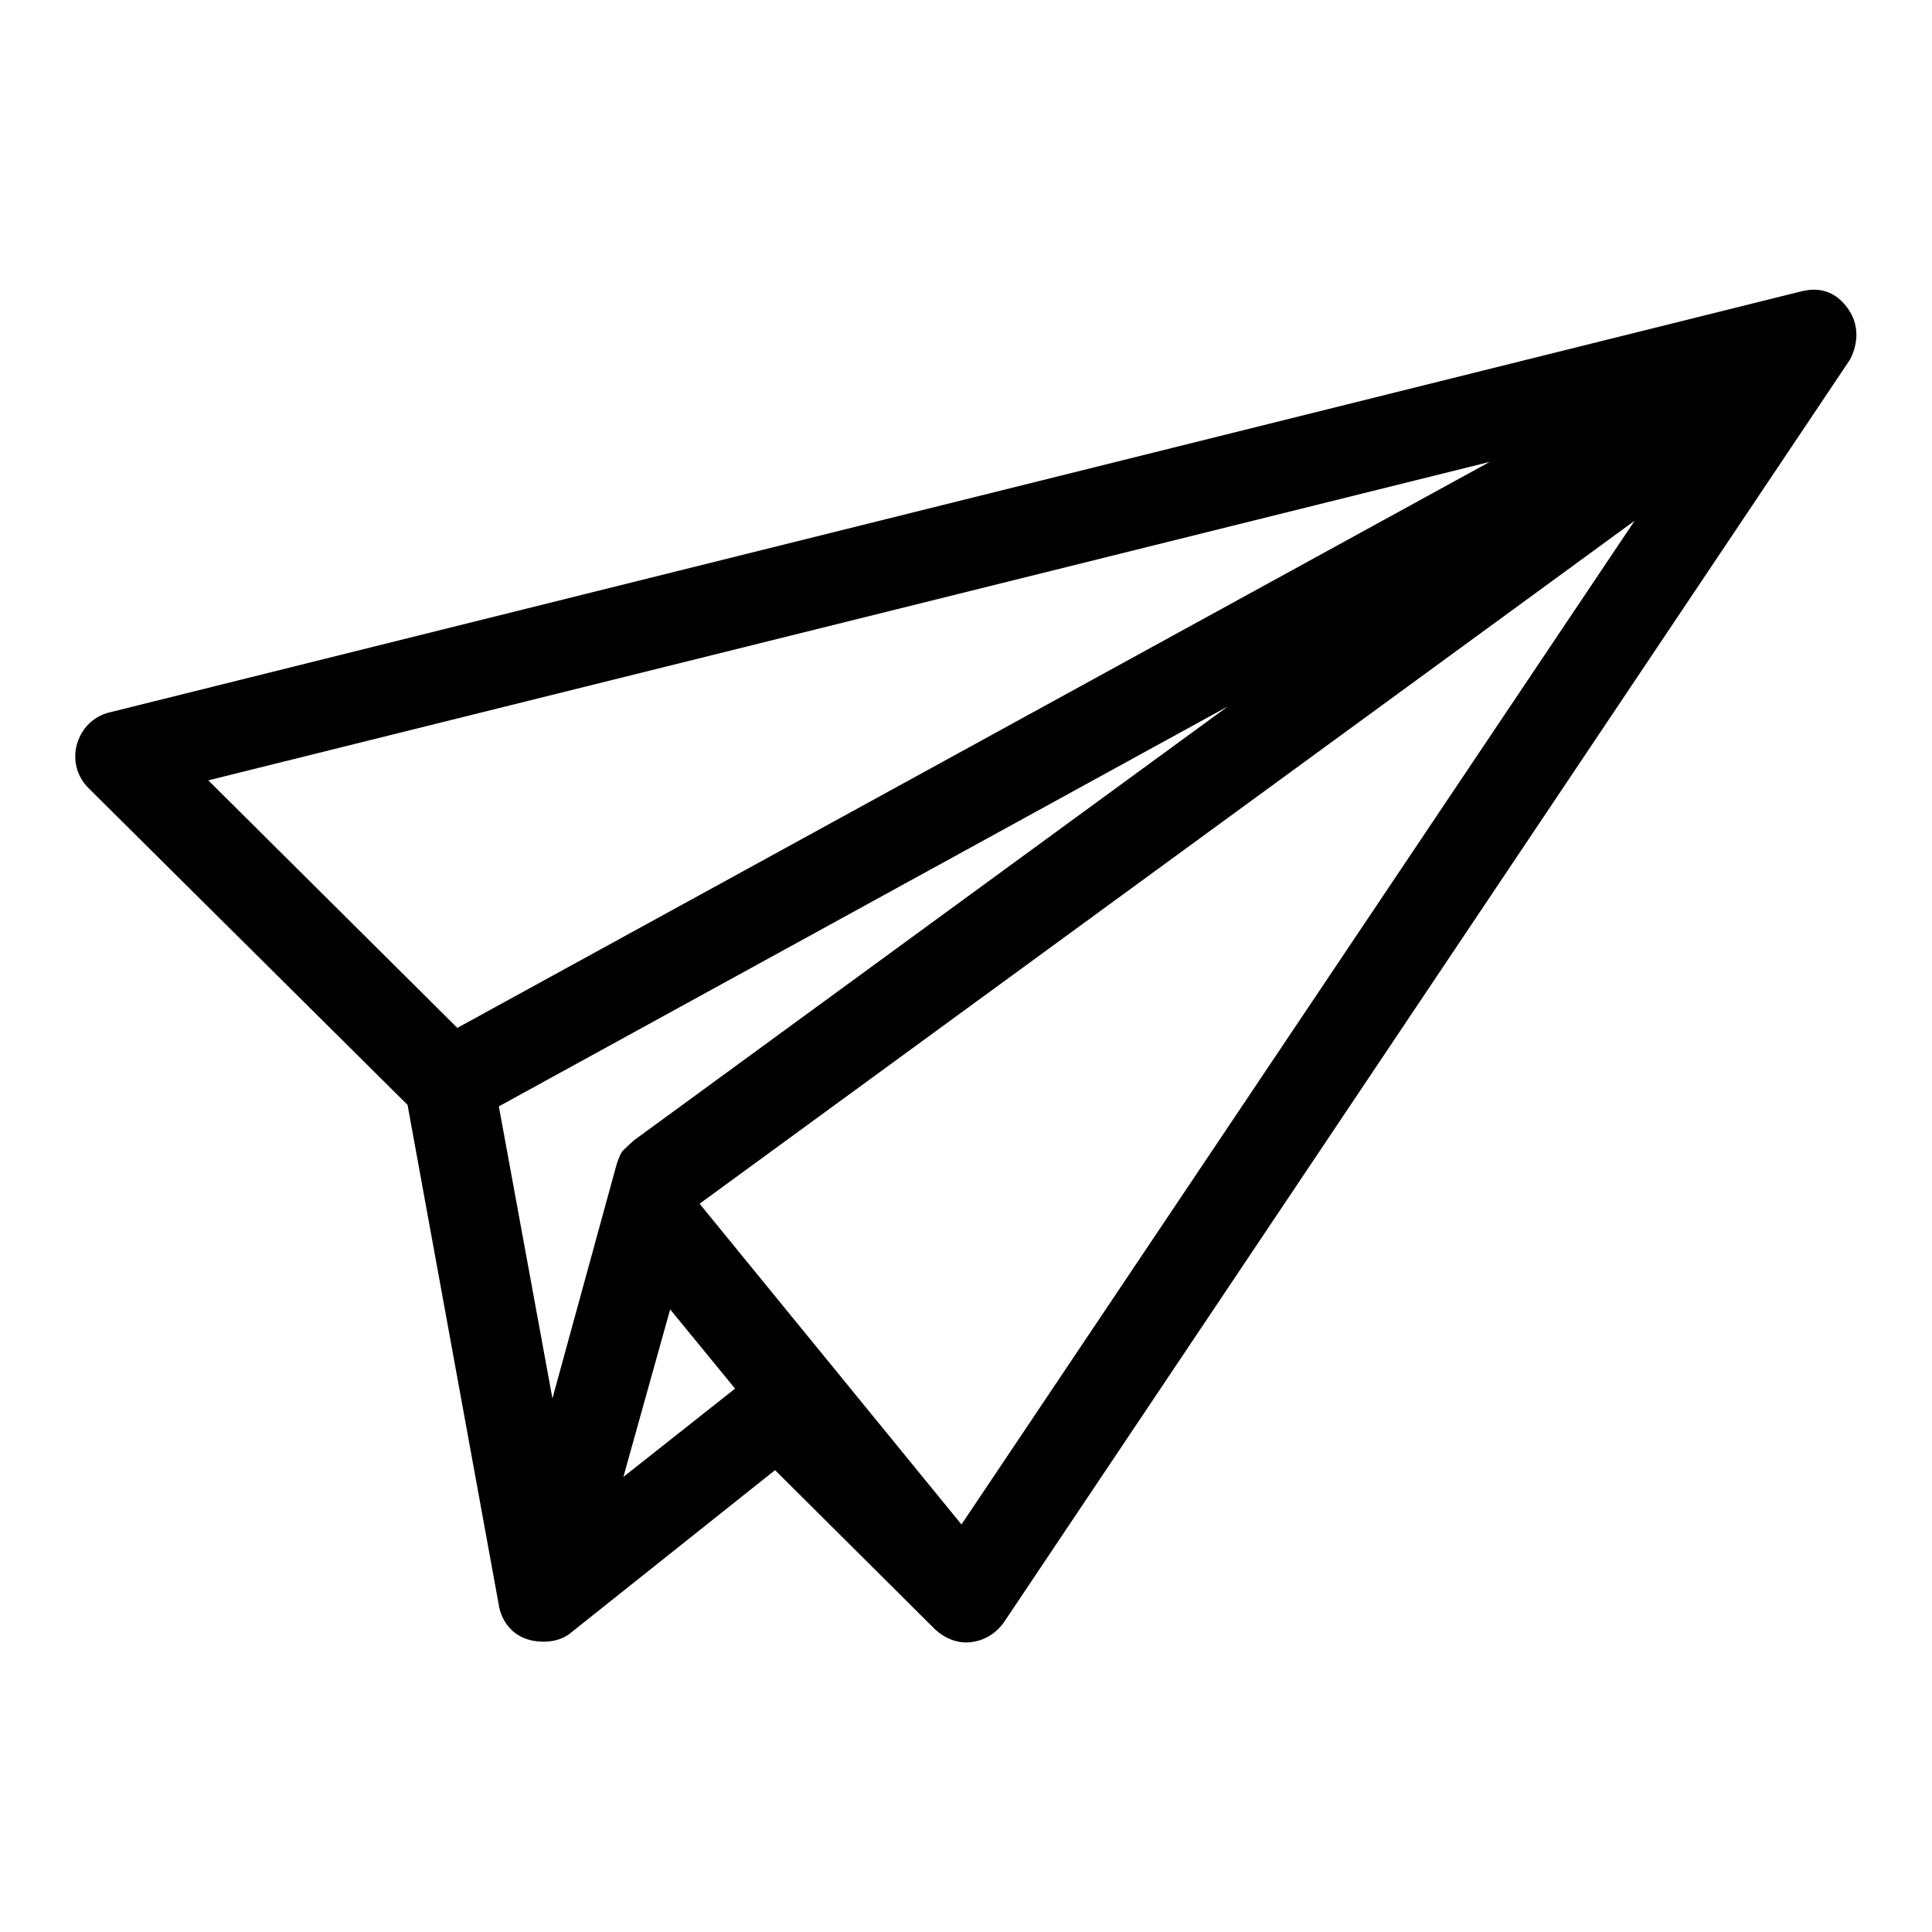
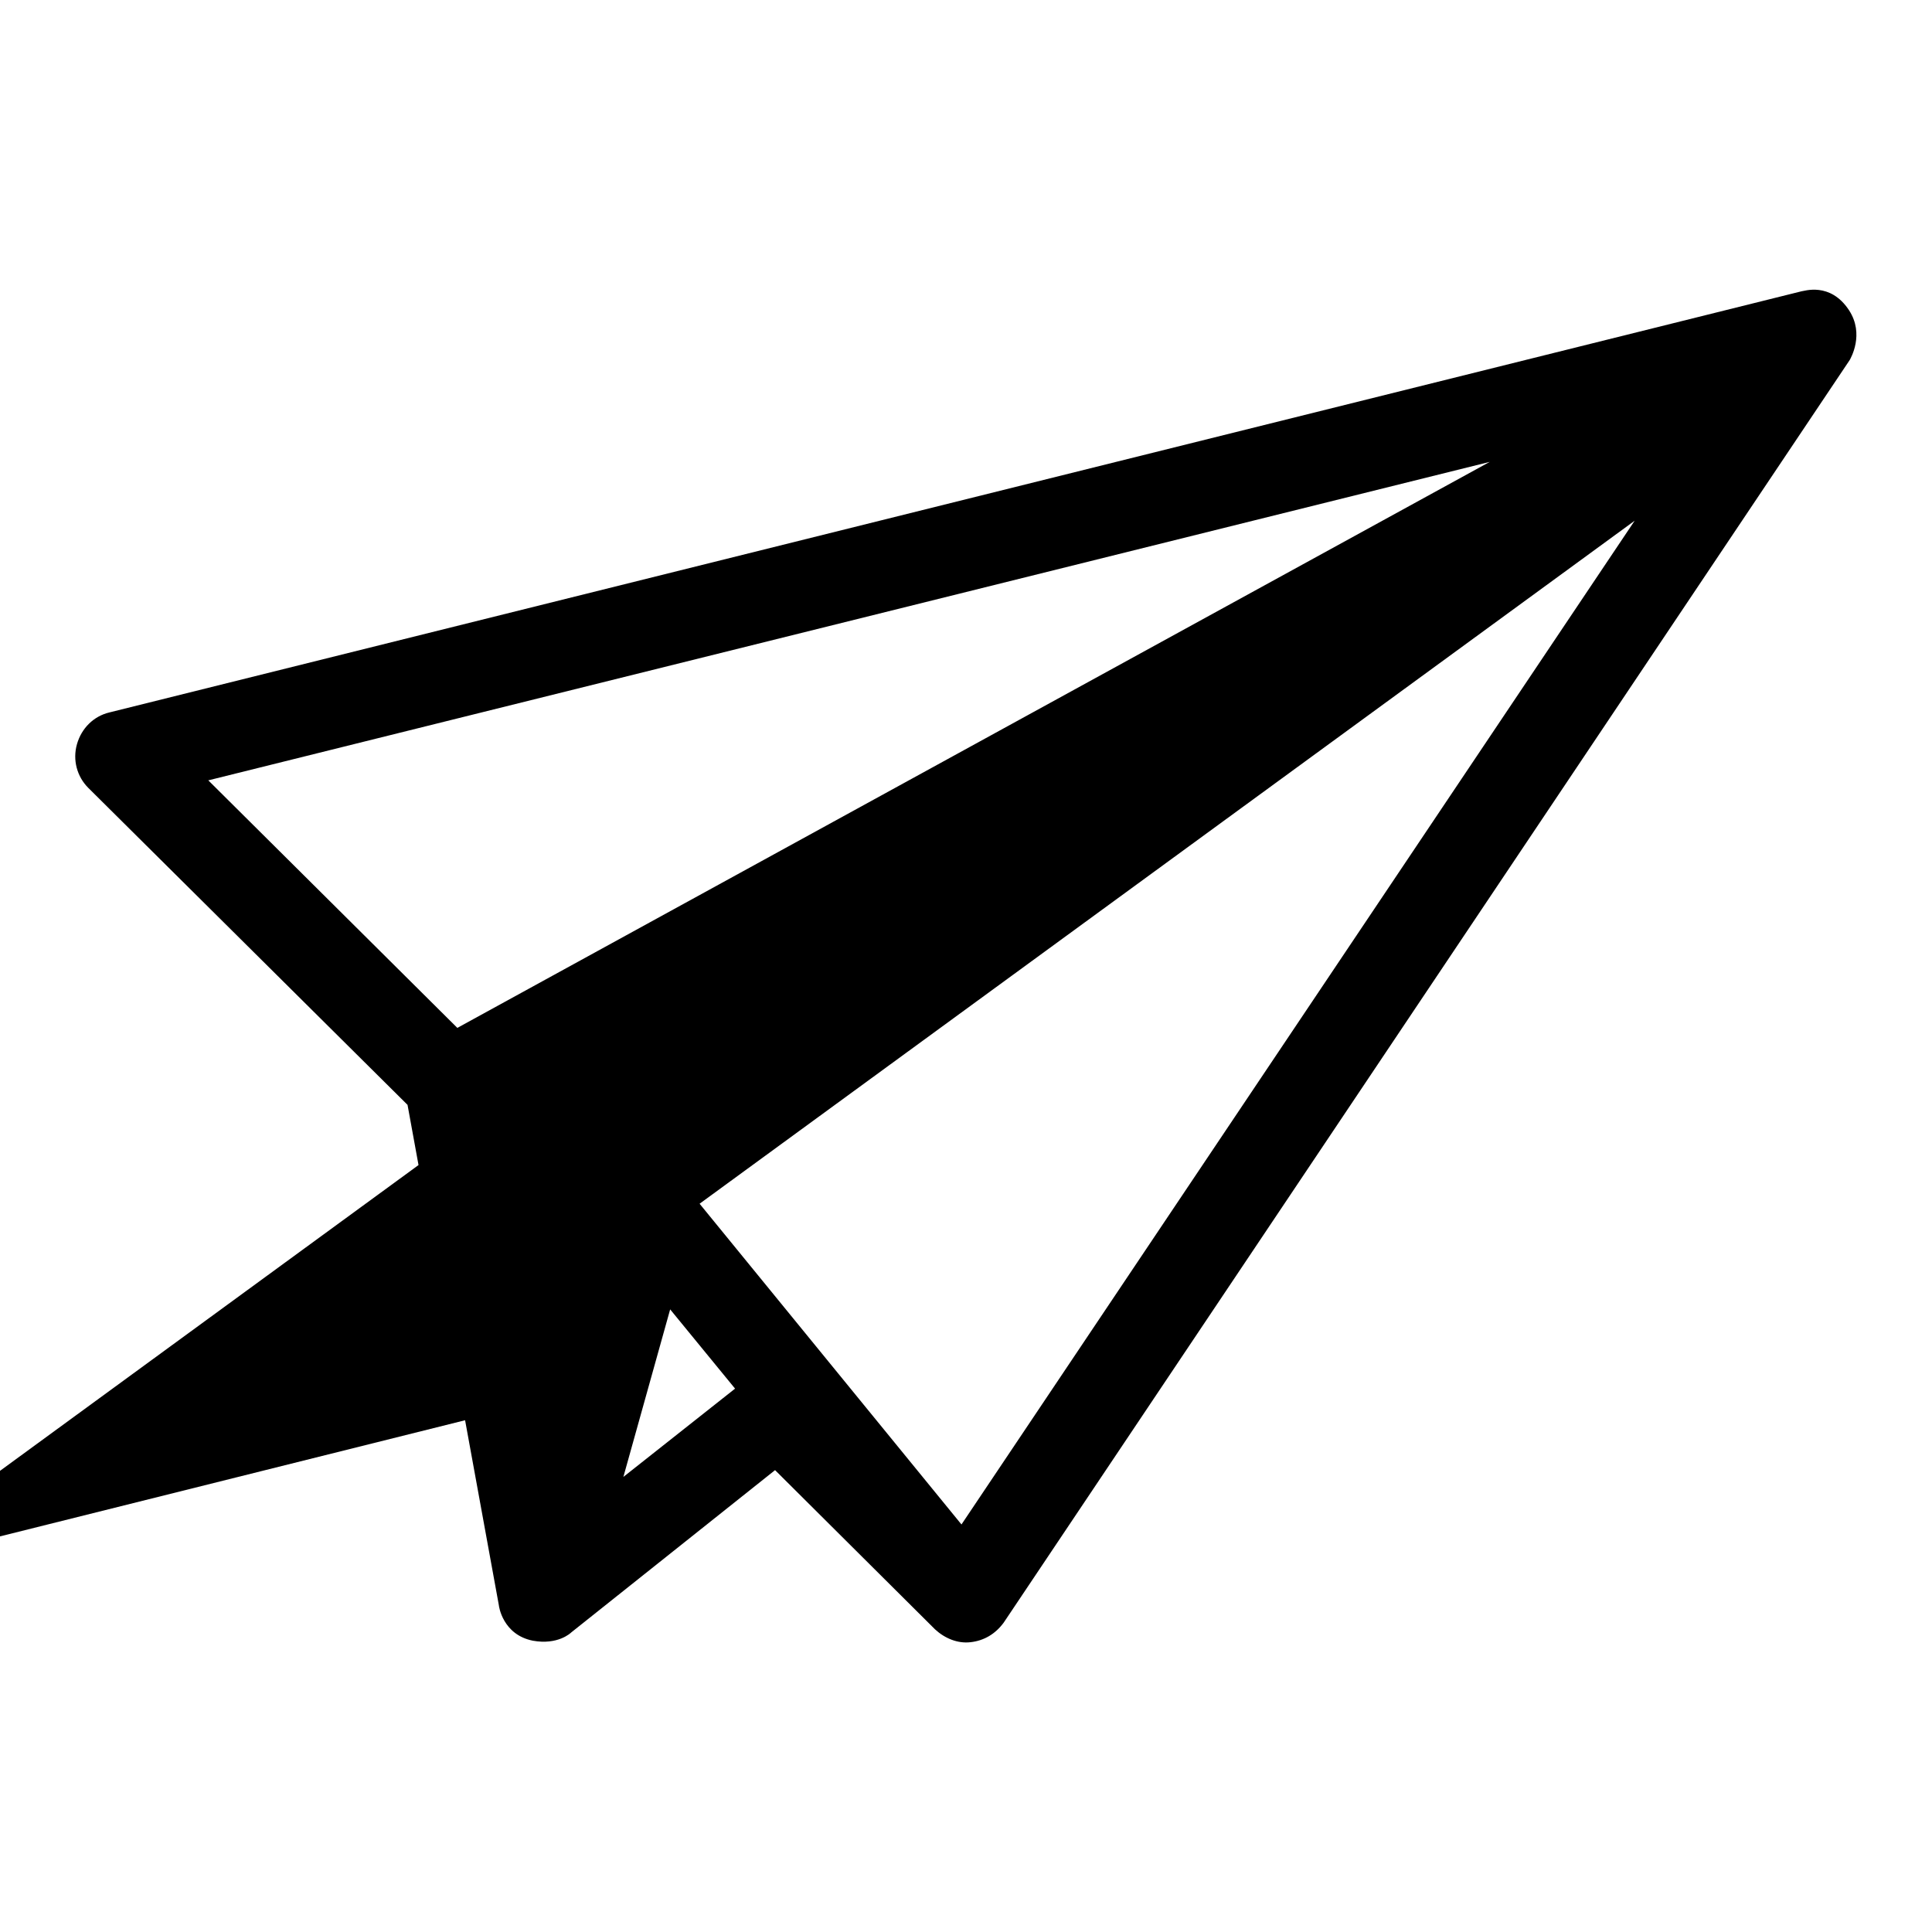
<svg xmlns="http://www.w3.org/2000/svg" version="1.1" x="0px" y="0px" viewBox="0 0 256 256" enable-background="new 0 0 256 256" xml:space="preserve">
  <g>
-     <path fill="#000000" d="M245,41.1c-2.5-3.8-6-2.5-6.3-2.5L14.5,94.4c-2.1,0.5-3.7,2.1-4.3,4.2c-0.6,2.1,0,4.3,1.5,5.8L54,146.4 l12.1,66.3c0,0.1,0.5,3.9,4.5,4.7c3.3,0.6,5-1,5.1-1.1l27-21.5l21.2,21.1c1.3,1.2,3,1.9,4.7,1.7c1.8-0.2,3.3-1.1,4.4-2.6 L245.1,47.7C245.2,47.5,247.1,44.3,245,41.1z M27.6,103.4l169.8-42.2l-136.8,75L27.6,103.4z M73.2,185.3l-7.1-38.7l96.6-53 l-78.7,57.5c0,0-1,0.9-1.5,1.4c-0.4,0.5-0.8,1.8-0.8,1.8L73.2,185.3z M88.8,173.5l8.6,10.5l-14.8,11.7L88.8,173.5z M127.4,202 l-34.7-42.5l0,0L216.6,69L127.4,202z" />
+     <path fill="#000000" d="M245,41.1c-2.5-3.8-6-2.5-6.3-2.5L14.5,94.4c-2.1,0.5-3.7,2.1-4.3,4.2c-0.6,2.1,0,4.3,1.5,5.8L54,146.4 l12.1,66.3c0,0.1,0.5,3.9,4.5,4.7c3.3,0.6,5-1,5.1-1.1l27-21.5l21.2,21.1c1.3,1.2,3,1.9,4.7,1.7c1.8-0.2,3.3-1.1,4.4-2.6 L245.1,47.7C245.2,47.5,247.1,44.3,245,41.1z M27.6,103.4l169.8-42.2l-136.8,75L27.6,103.4z M73.2,185.3l-7.1-38.7l-78.7,57.5c0,0-1,0.9-1.5,1.4c-0.4,0.5-0.8,1.8-0.8,1.8L73.2,185.3z M88.8,173.5l8.6,10.5l-14.8,11.7L88.8,173.5z M127.4,202 l-34.7-42.5l0,0L216.6,69L127.4,202z" />
  </g>
</svg>